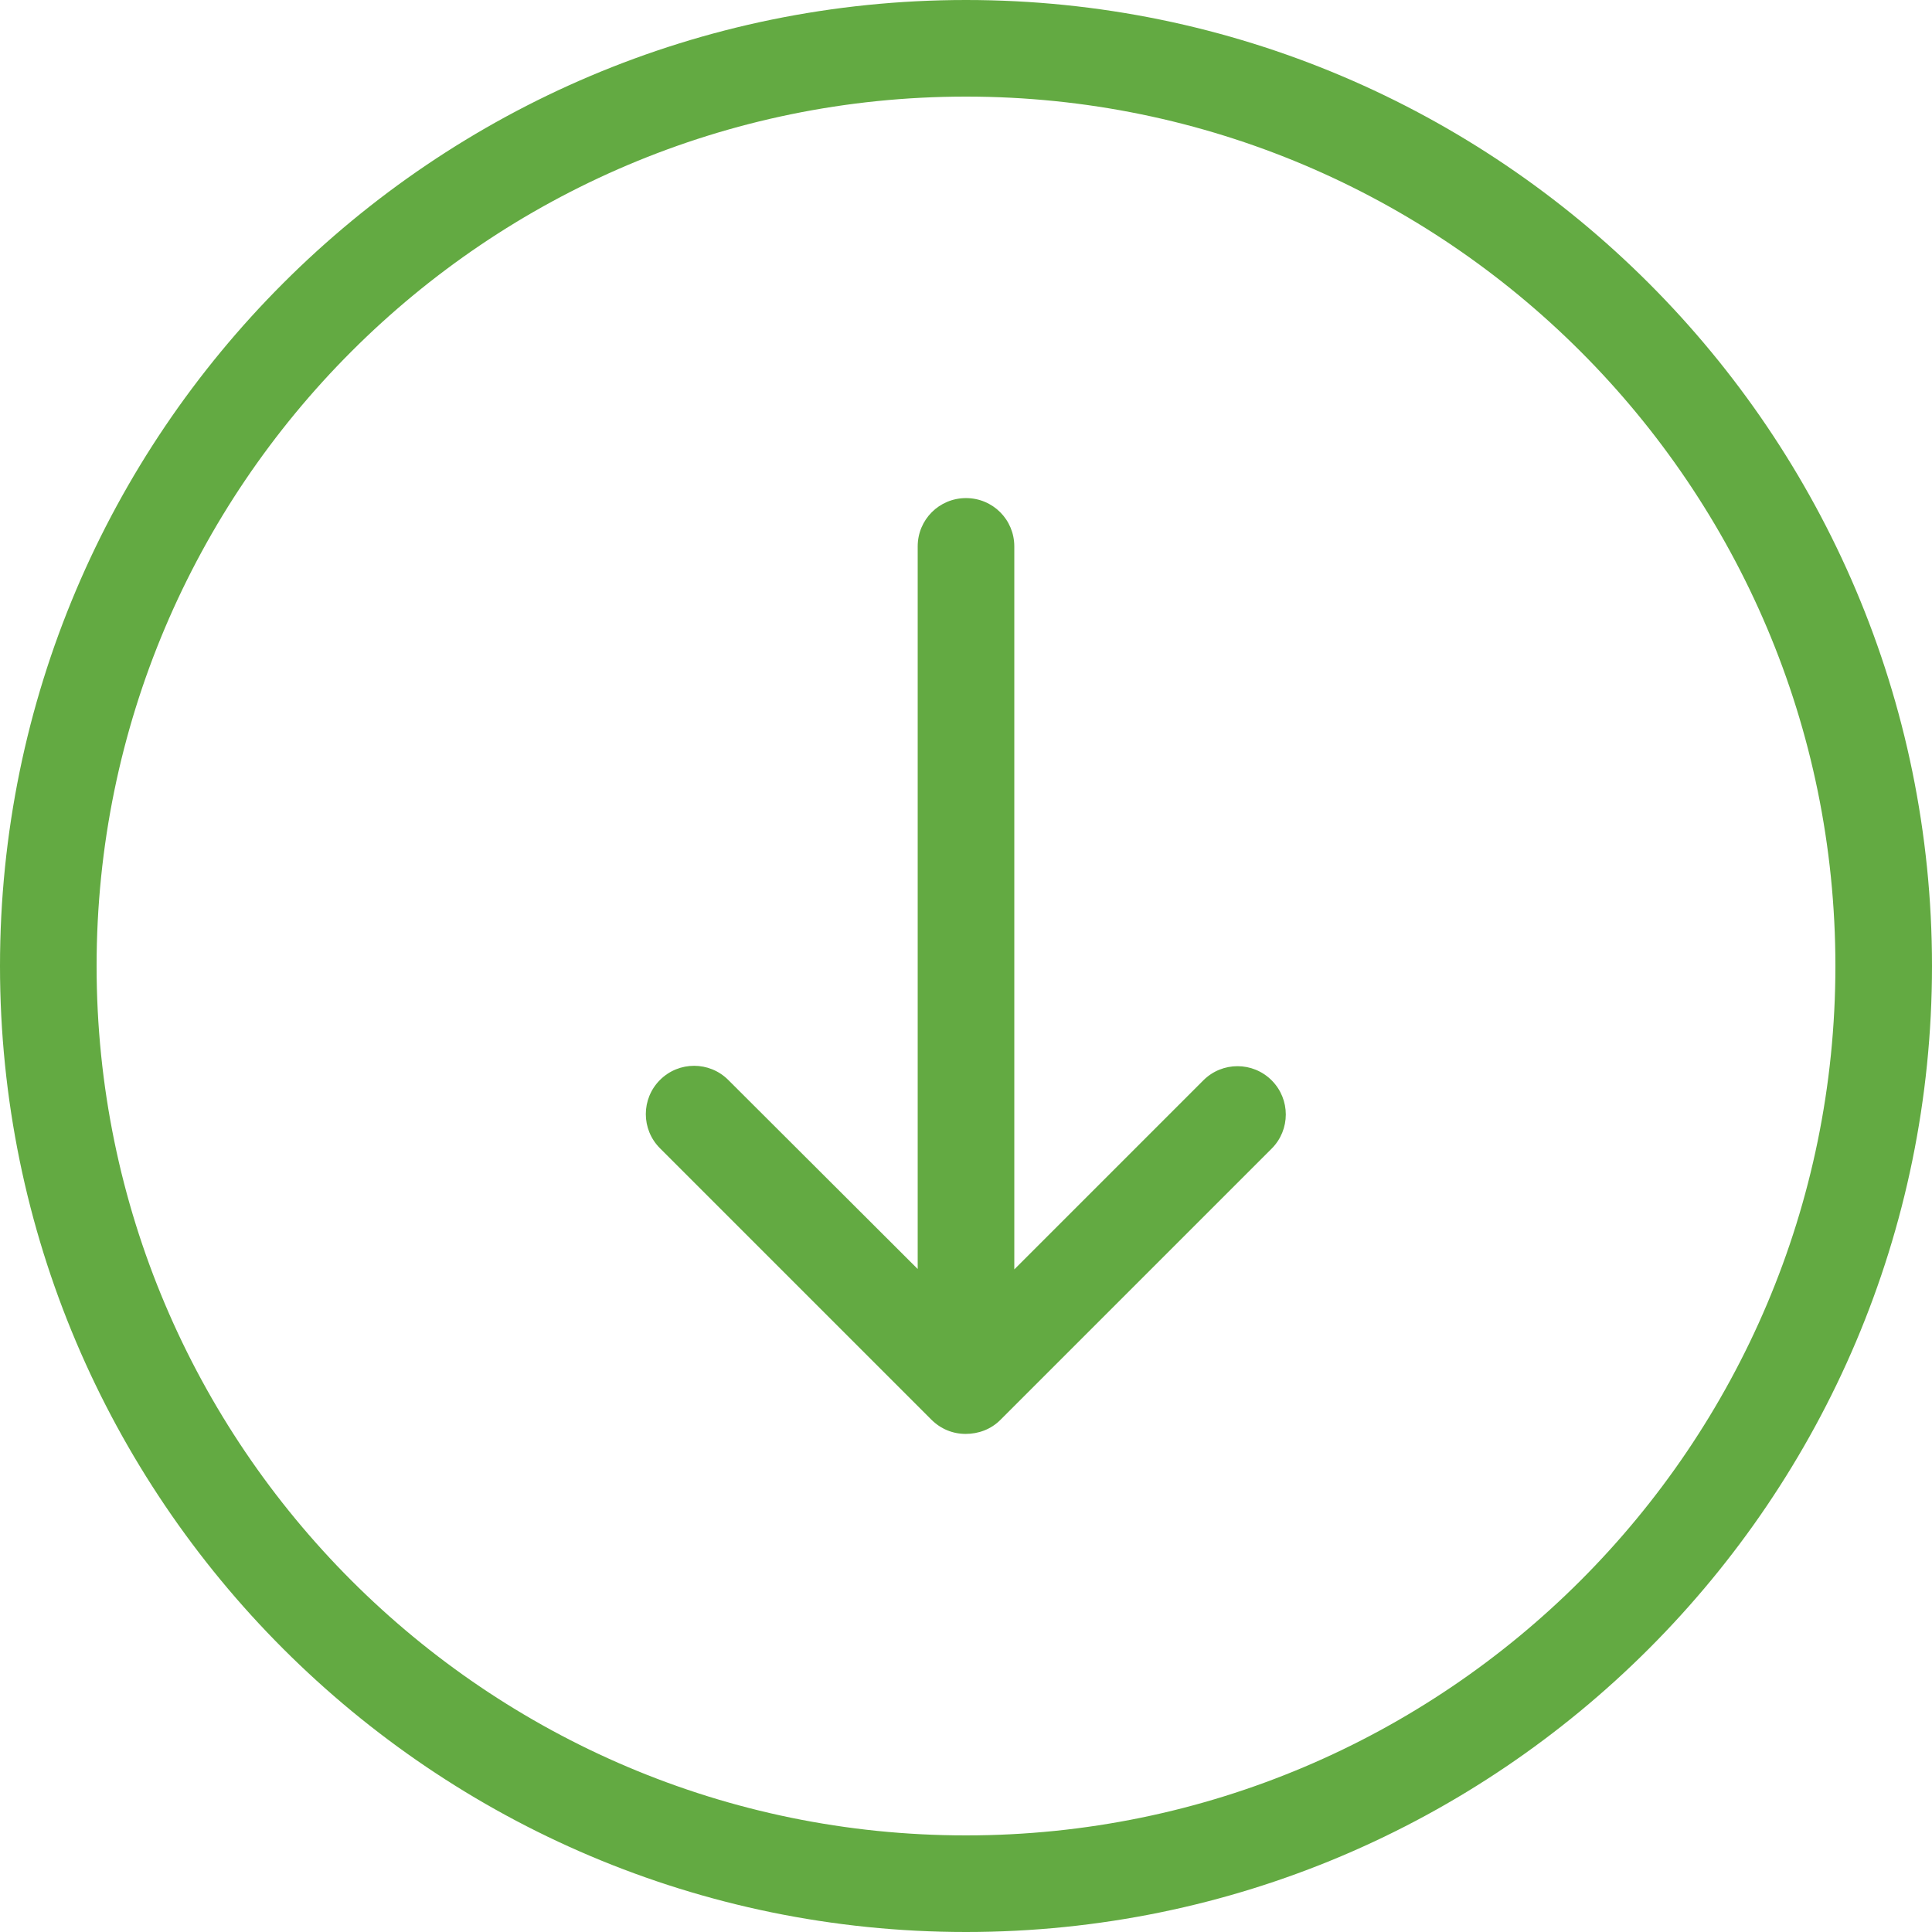
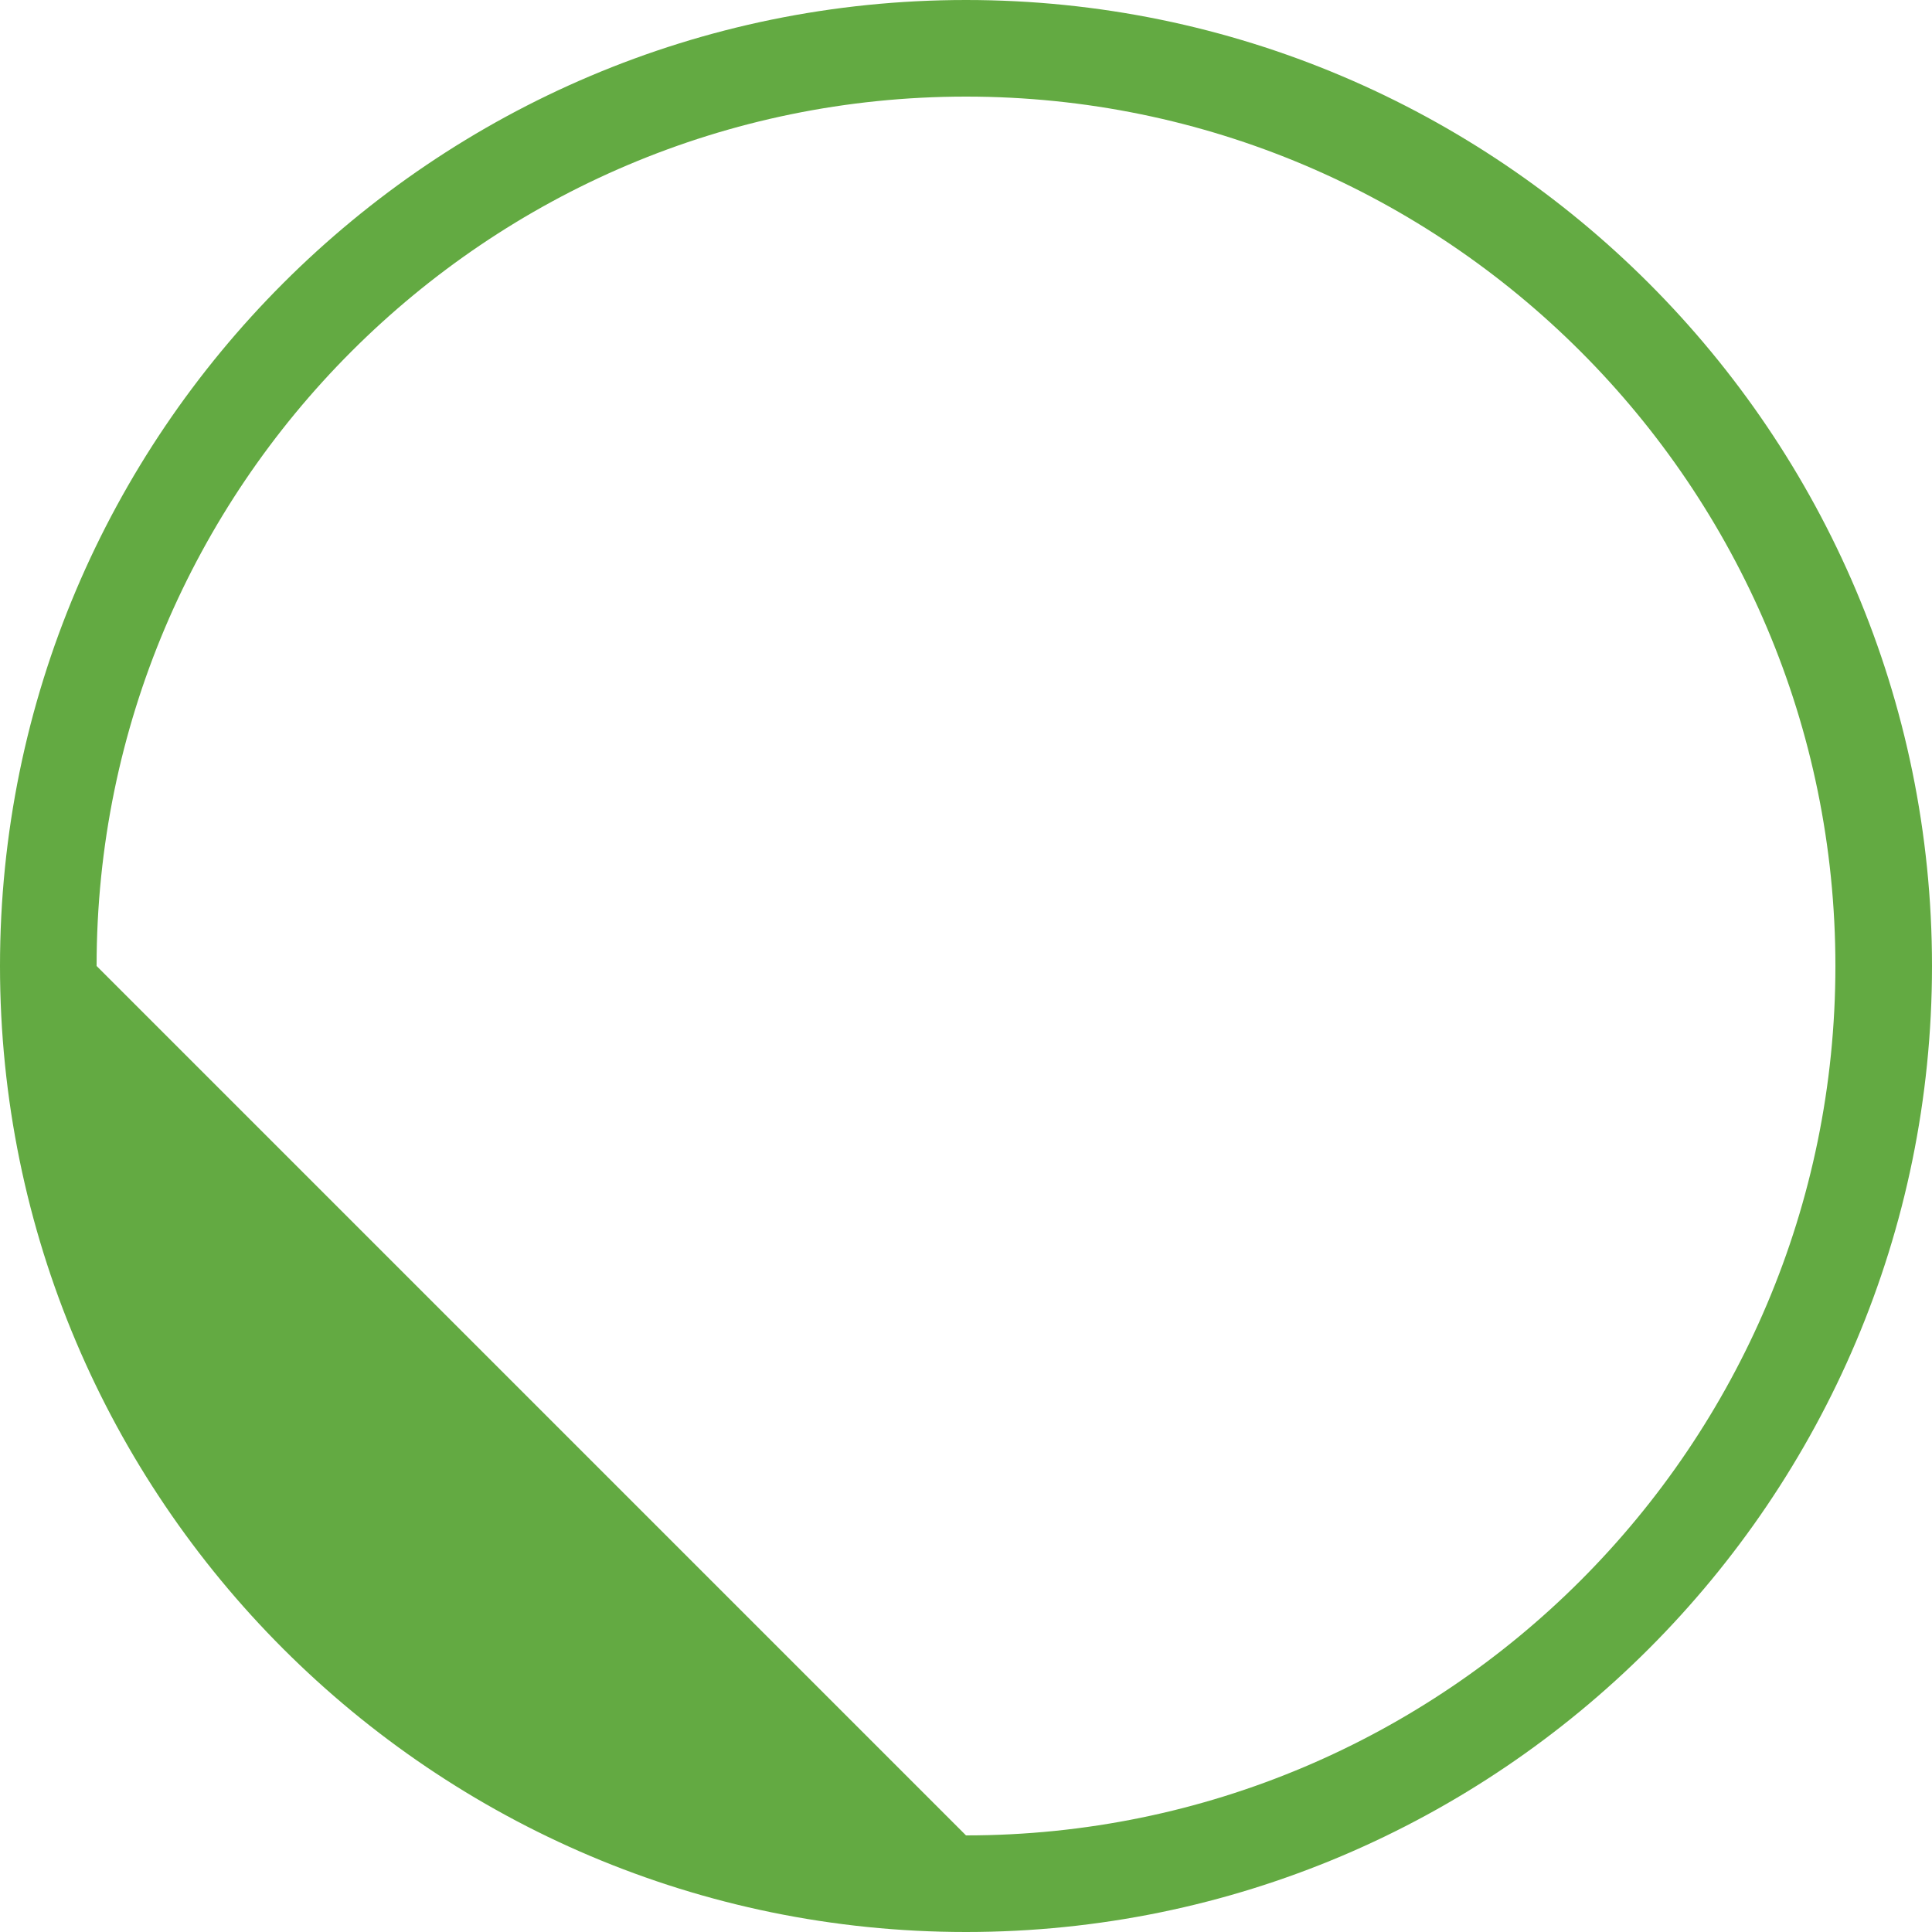
<svg xmlns="http://www.w3.org/2000/svg" version="1.1" id="Capa_1" x="0px" y="0px" viewBox="0 0 512 512" style="enable-background: new 0 0 512 512">
  <style type="text/css">
	.svg-wrap--vds-arrow .circle { fill:#63AA42; }
	.svg-wrap--vds-arrow .arrow { fill:#63AA42; }
</style>
  <g class="svg-wrap--vds-arrow">
    <g>
-       <path class="circle" d="M512,256C512,114.8,397.2,0,256,0S0,114.8,0,256s114.8,256,256,256S512,397.2,512,256z M25.6,256    C25.6,128.9,128.9,25.6,256,25.6S486.4,128.9,486.4,256S383.1,486.4,256,486.4S25.6,383.1,25.6,256z" />
-       <path class="arrow" d="M265.1,376.3l71.9-71.9c5-5,5-13.1,0-18.1c-5-5-13.1-5-18.1,0l-50.1,50.1V144.8c0-7.1-5.7-12.8-12.8-12.8    s-12.8,5.7-12.8,12.8v191.5L193,286.2c-5-5-13.1-5-18.1,0c-5,5-5,13.1,0,18.1l71.9,71.9c2.5,2.5,5.7,3.8,9.1,3.8    S262.6,378.8,265.1,376.3z" />
+       <path class="circle" d="M512,256C512,114.8,397.2,0,256,0S0,114.8,0,256s114.8,256,256,256S512,397.2,512,256z M25.6,256    C25.6,128.9,128.9,25.6,256,25.6S486.4,128.9,486.4,256S383.1,486.4,256,486.4z" />
    </g>
  </g>
</svg>